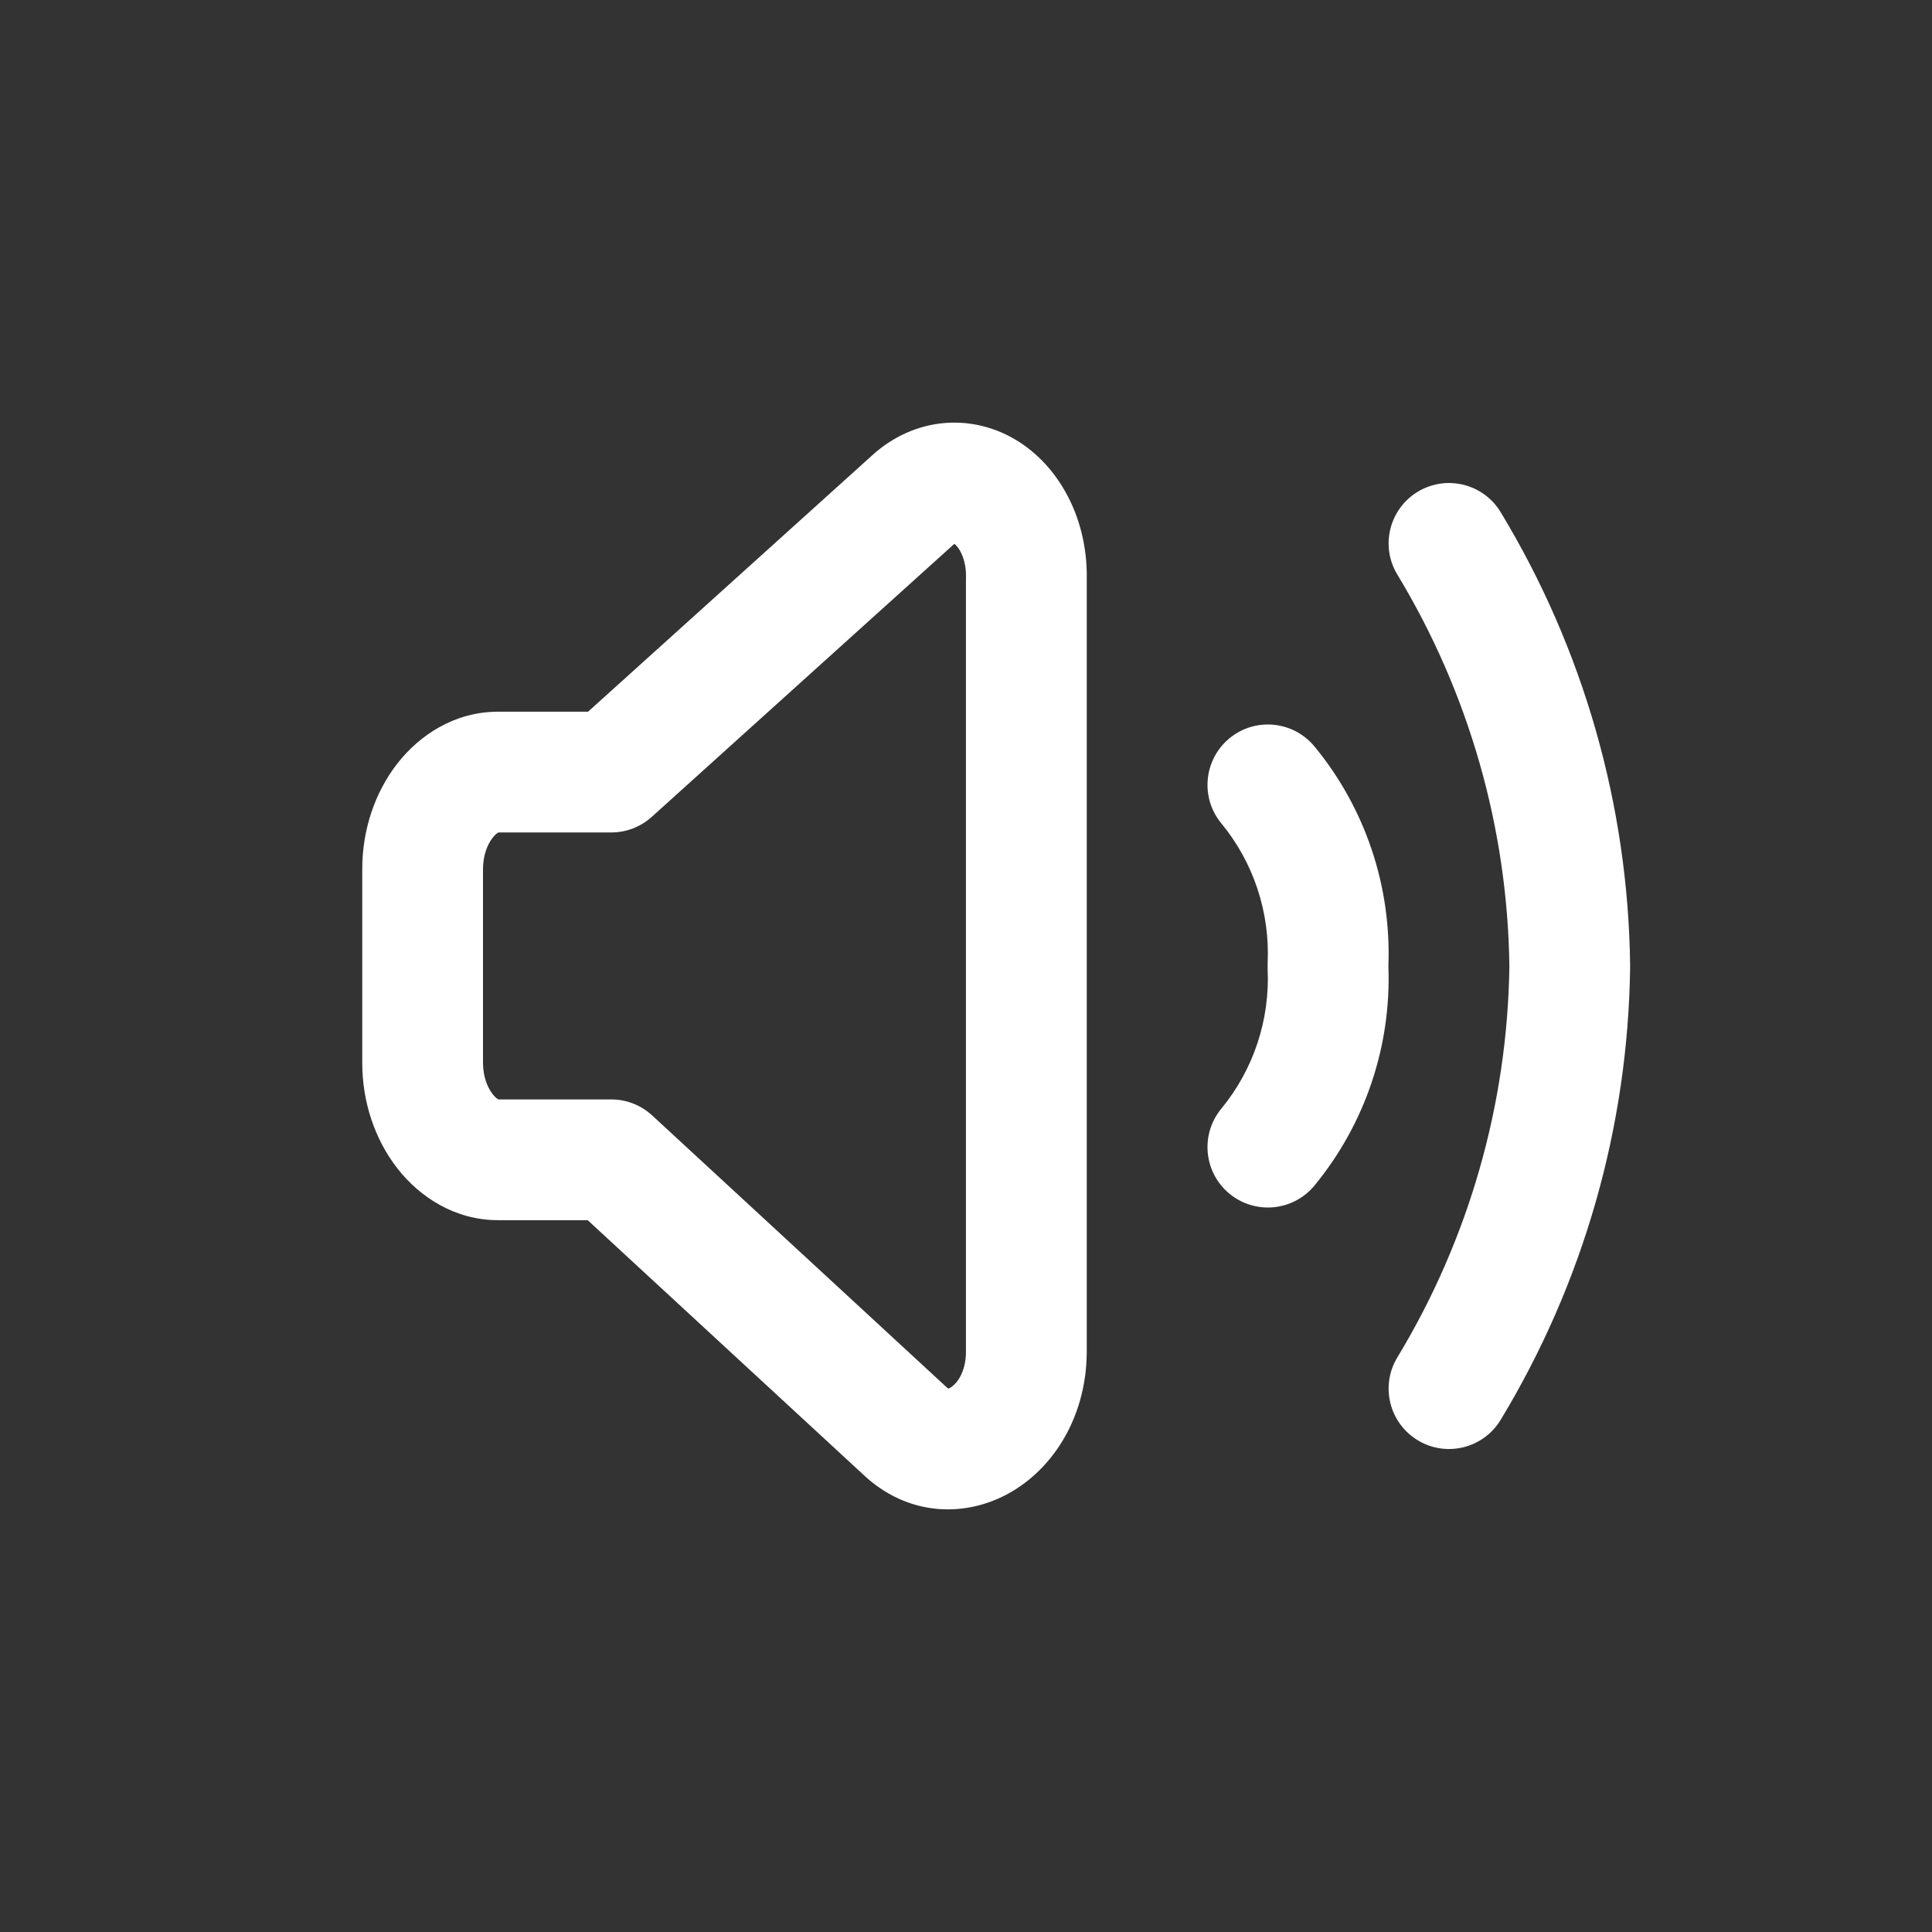
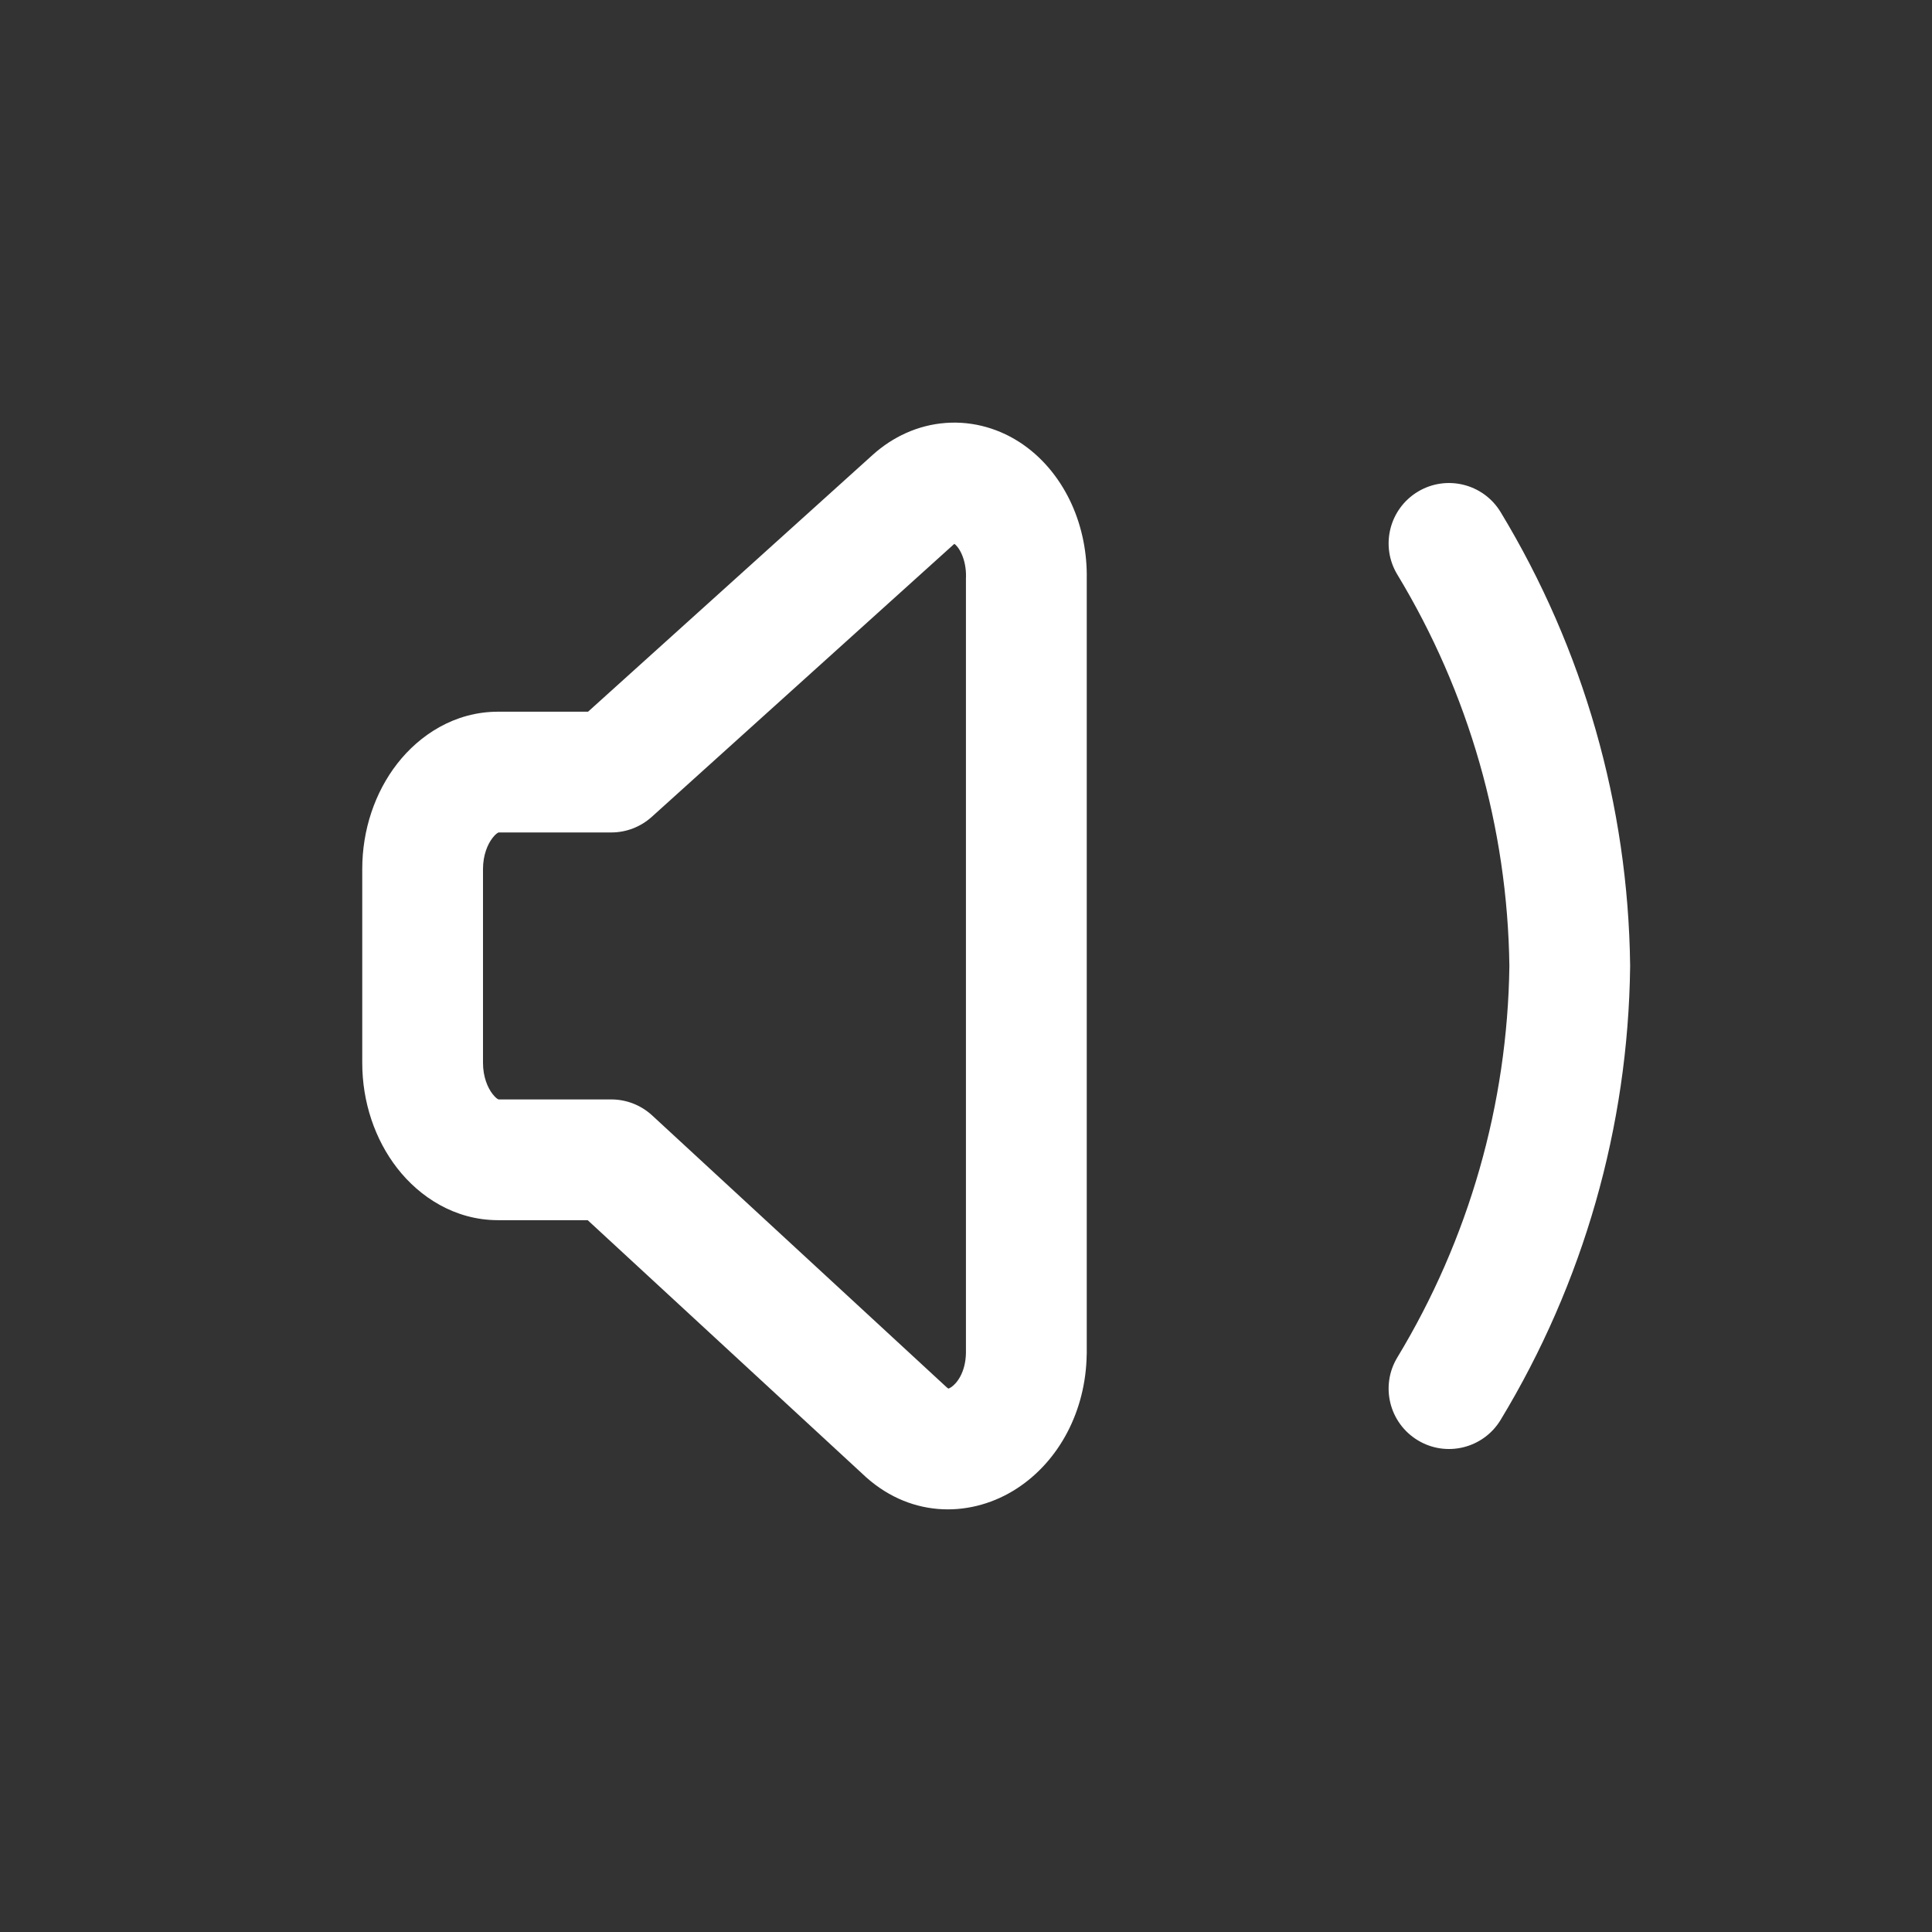
<svg xmlns="http://www.w3.org/2000/svg" width="32" height="32" viewBox="0 0 32 32" fill="none">
  <rect x="0" y="0" width="32" height="32" fill="#333333" stroke="none" />
  <path fill-rule="evenodd" clip-rule="evenodd" d="M15.666 7.005C16.131 6.971 16.576 7.107 16.944 7.362C17.308 7.615 17.578 7.969 17.753 8.357C17.926 8.742 18.007 9.166 18 9.587V22.421L17.999 22.438C17.984 23.368 17.545 24.195 16.847 24.651C16.116 25.129 15.122 25.159 14.347 24.469L14.334 24.457L9.734 20.21H8.25C7.532 20.21 6.95 19.825 6.58 19.35C6.209 18.873 6 18.253 6 17.605V14.393C6 13.745 6.209 13.125 6.58 12.648C6.95 12.173 7.532 11.788 8.25 11.788H9.74L14.457 7.532C14.785 7.237 15.202 7.039 15.666 7.005ZM15.808 9.008C15.803 9.011 15.799 9.015 15.793 9.02L10.795 13.53C10.611 13.696 10.372 13.788 10.125 13.788H8.258C8.245 13.793 8.209 13.812 8.159 13.877C8.075 13.984 8 14.166 8 14.393V17.605C8 17.832 8.075 18.014 8.159 18.121C8.209 18.186 8.245 18.206 8.258 18.21H10.125C10.376 18.21 10.618 18.305 10.803 18.476L15.681 22.979C15.694 22.99 15.703 22.996 15.709 22.999C15.717 22.997 15.732 22.991 15.753 22.977C15.842 22.919 15.992 22.74 15.999 22.412V9.577L16 9.554C16.003 9.411 15.974 9.279 15.928 9.176C15.884 9.077 15.834 9.027 15.808 9.008Z" fill="white" />
  <path fill-rule="evenodd" clip-rule="evenodd" d="M23.482 8.145C23.954 7.859 24.569 8.01 24.855 8.482C26.227 10.748 26.968 13.339 27 15.988V16.012C26.968 18.661 26.227 21.252 24.855 23.518C24.569 23.99 23.954 24.142 23.482 23.855C23.01 23.569 22.858 22.954 23.145 22.482C24.329 20.525 24.97 18.287 25 16C24.97 13.713 24.329 11.475 23.145 9.518C22.858 9.046 23.01 8.431 23.482 8.145Z" fill="white" />
-   <path fill-rule="evenodd" clip-rule="evenodd" d="M20.364 12.228C20.79 11.877 21.42 11.938 21.772 12.364C22.613 13.384 23.047 14.68 22.996 16C23.047 17.321 22.612 18.615 21.772 19.636C21.421 20.062 20.791 20.123 20.364 19.772C19.938 19.421 19.877 18.791 20.228 18.364C20.762 17.716 21.036 16.89 20.996 16.047C20.995 16.016 20.995 15.984 20.996 15.953C21.036 15.11 20.762 14.284 20.228 13.636C19.877 13.21 19.938 12.58 20.364 12.228Z" fill="white" />
</svg>